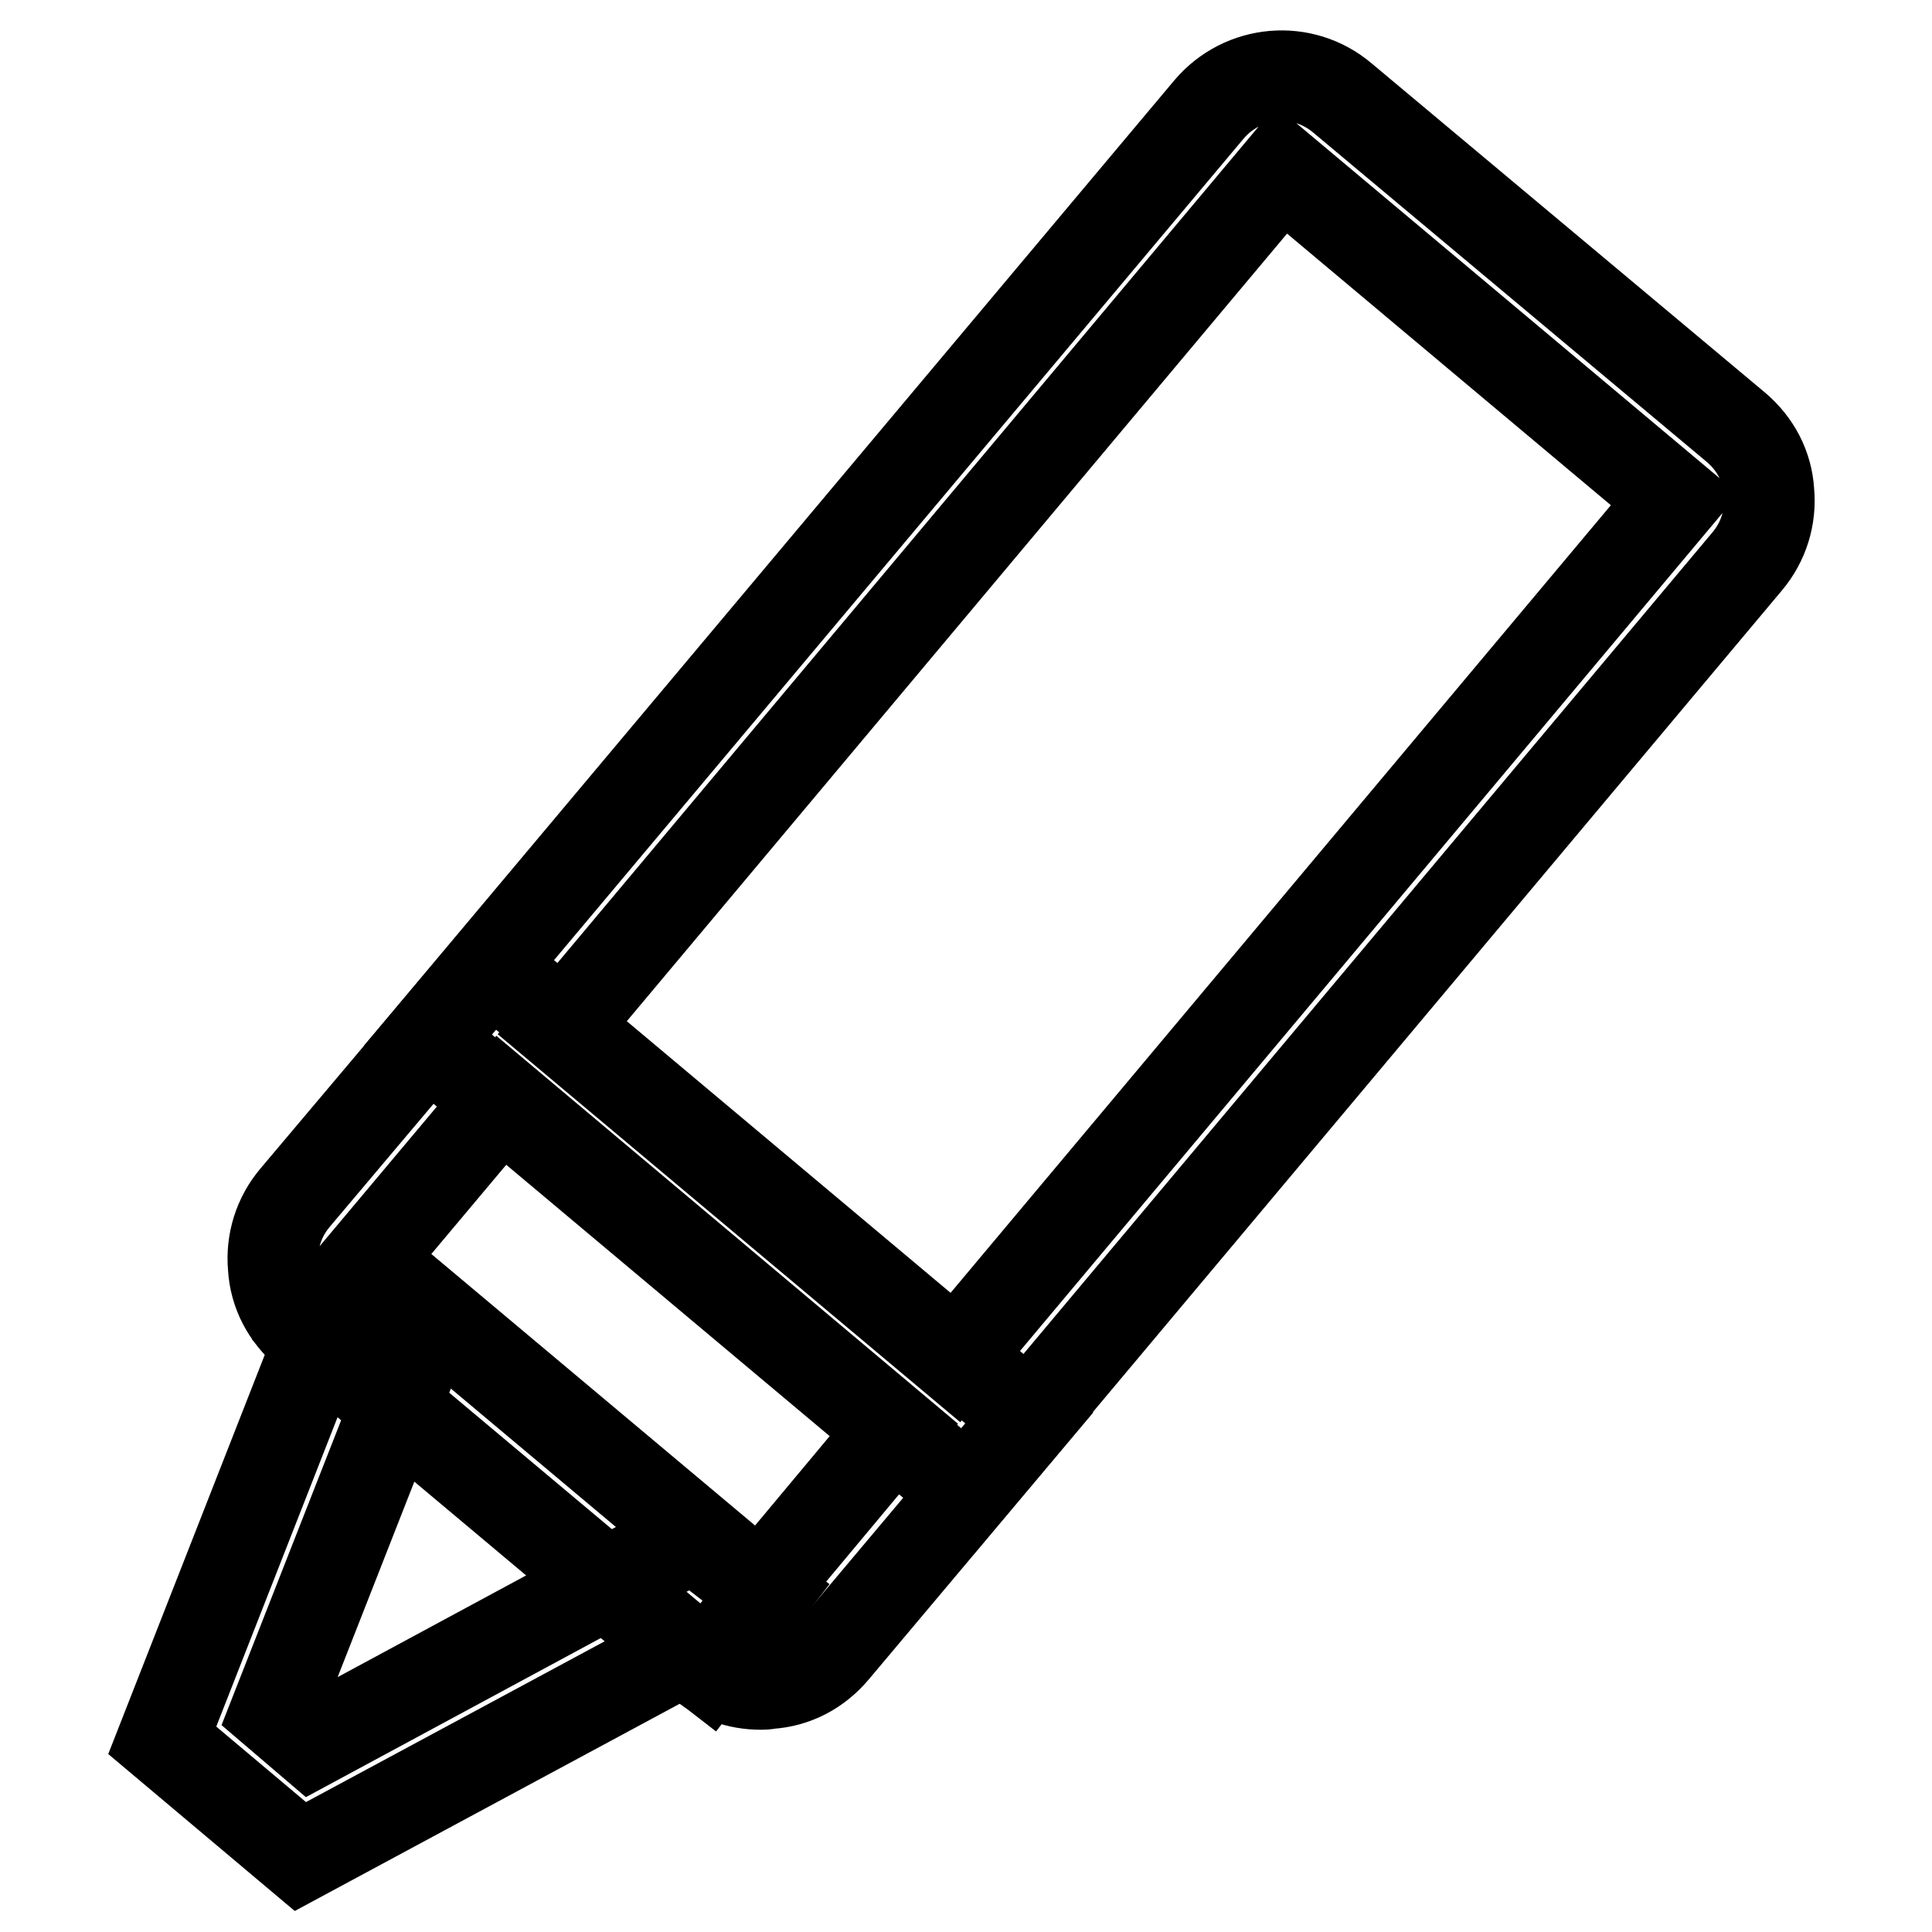
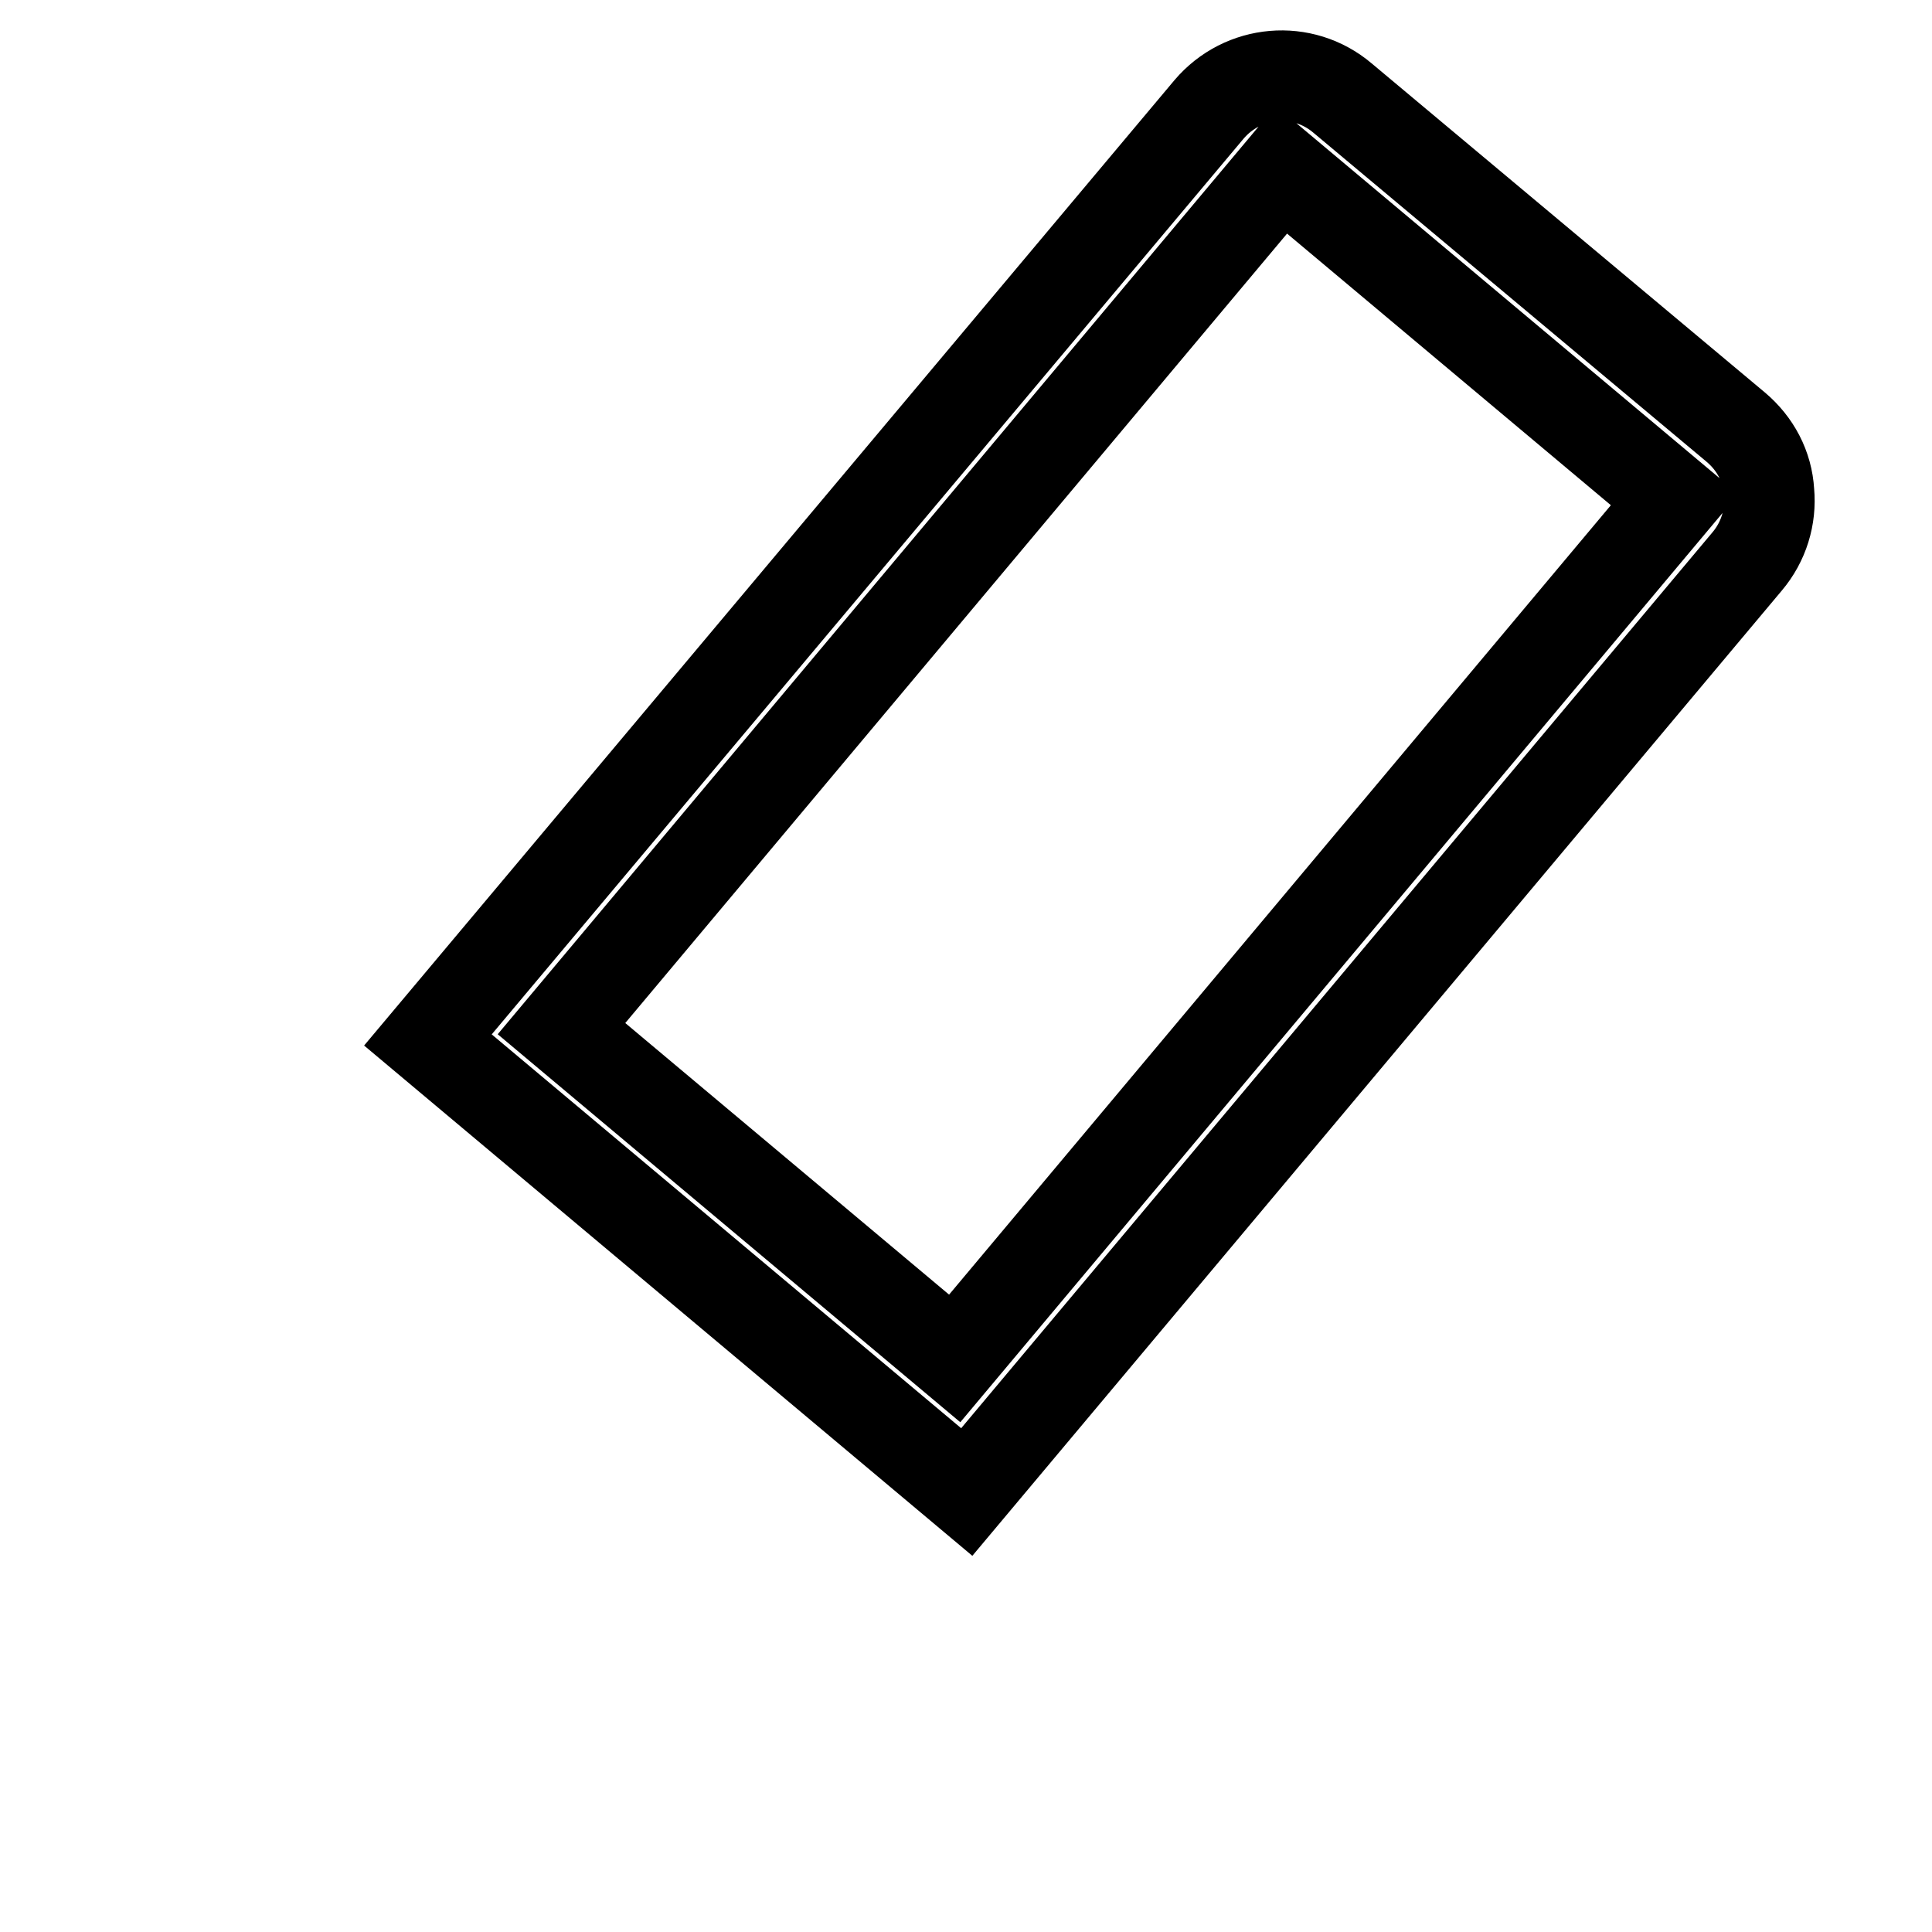
<svg xmlns="http://www.w3.org/2000/svg" version="1.1" x="0px" y="0px" viewBox="0 0 256 256" enable-background="new 0 0 256 256" xml:space="preserve">
  <g>
    <path stroke-width="12" fill-opacity="0" stroke="#000000" d="M128.1,197.7l-71.4-59.9L160.2,14.5c4.5-5.3,12.4-6,17.7-1.5L230,56.6c2.6,2.2,4.2,5.2,4.4,8.6 c0.3,3.3-0.7,6.6-2.9,9.2L128.1,197.7z M74.4,136.3l52.1,43.7l95.4-113.8l-52.1-43.7L74.4,136.3z" />
-     <path stroke-width="12" fill-opacity="0" stroke="#000000" d="M100.8,223.2c-3,0-5.8-1-8.1-3l-52.1-43.7c-2.6-2.2-4.2-5.2-4.4-8.6c-0.3-3.3,0.7-6.6,2.9-9.2L65,128 l71.4,59.9l-25.9,30.8c-2.2,2.6-5.2,4.2-8.6,4.4C101.5,223.2,101.2,223.2,100.8,223.2L100.8,223.2z M66.5,145.7l-17.8,21.2 l52.1,43.7l17.7-21.2L66.5,145.7L66.5,145.7z" />
-     <path stroke-width="12" fill-opacity="0" stroke="#000000" d="M39.8,246l-18.3-15.4l20.7-52.8l-0.5-0.5l1.3-1.4l0.8-2.1l0.8,0.3l5.5-6.1l7,6.3l-20.6,52.5l4.8,4.1 l50.6-27.3l9.6,7.4l-7.7,10l-3.1-2.4L39.8,246z" />
  </g>
</svg>